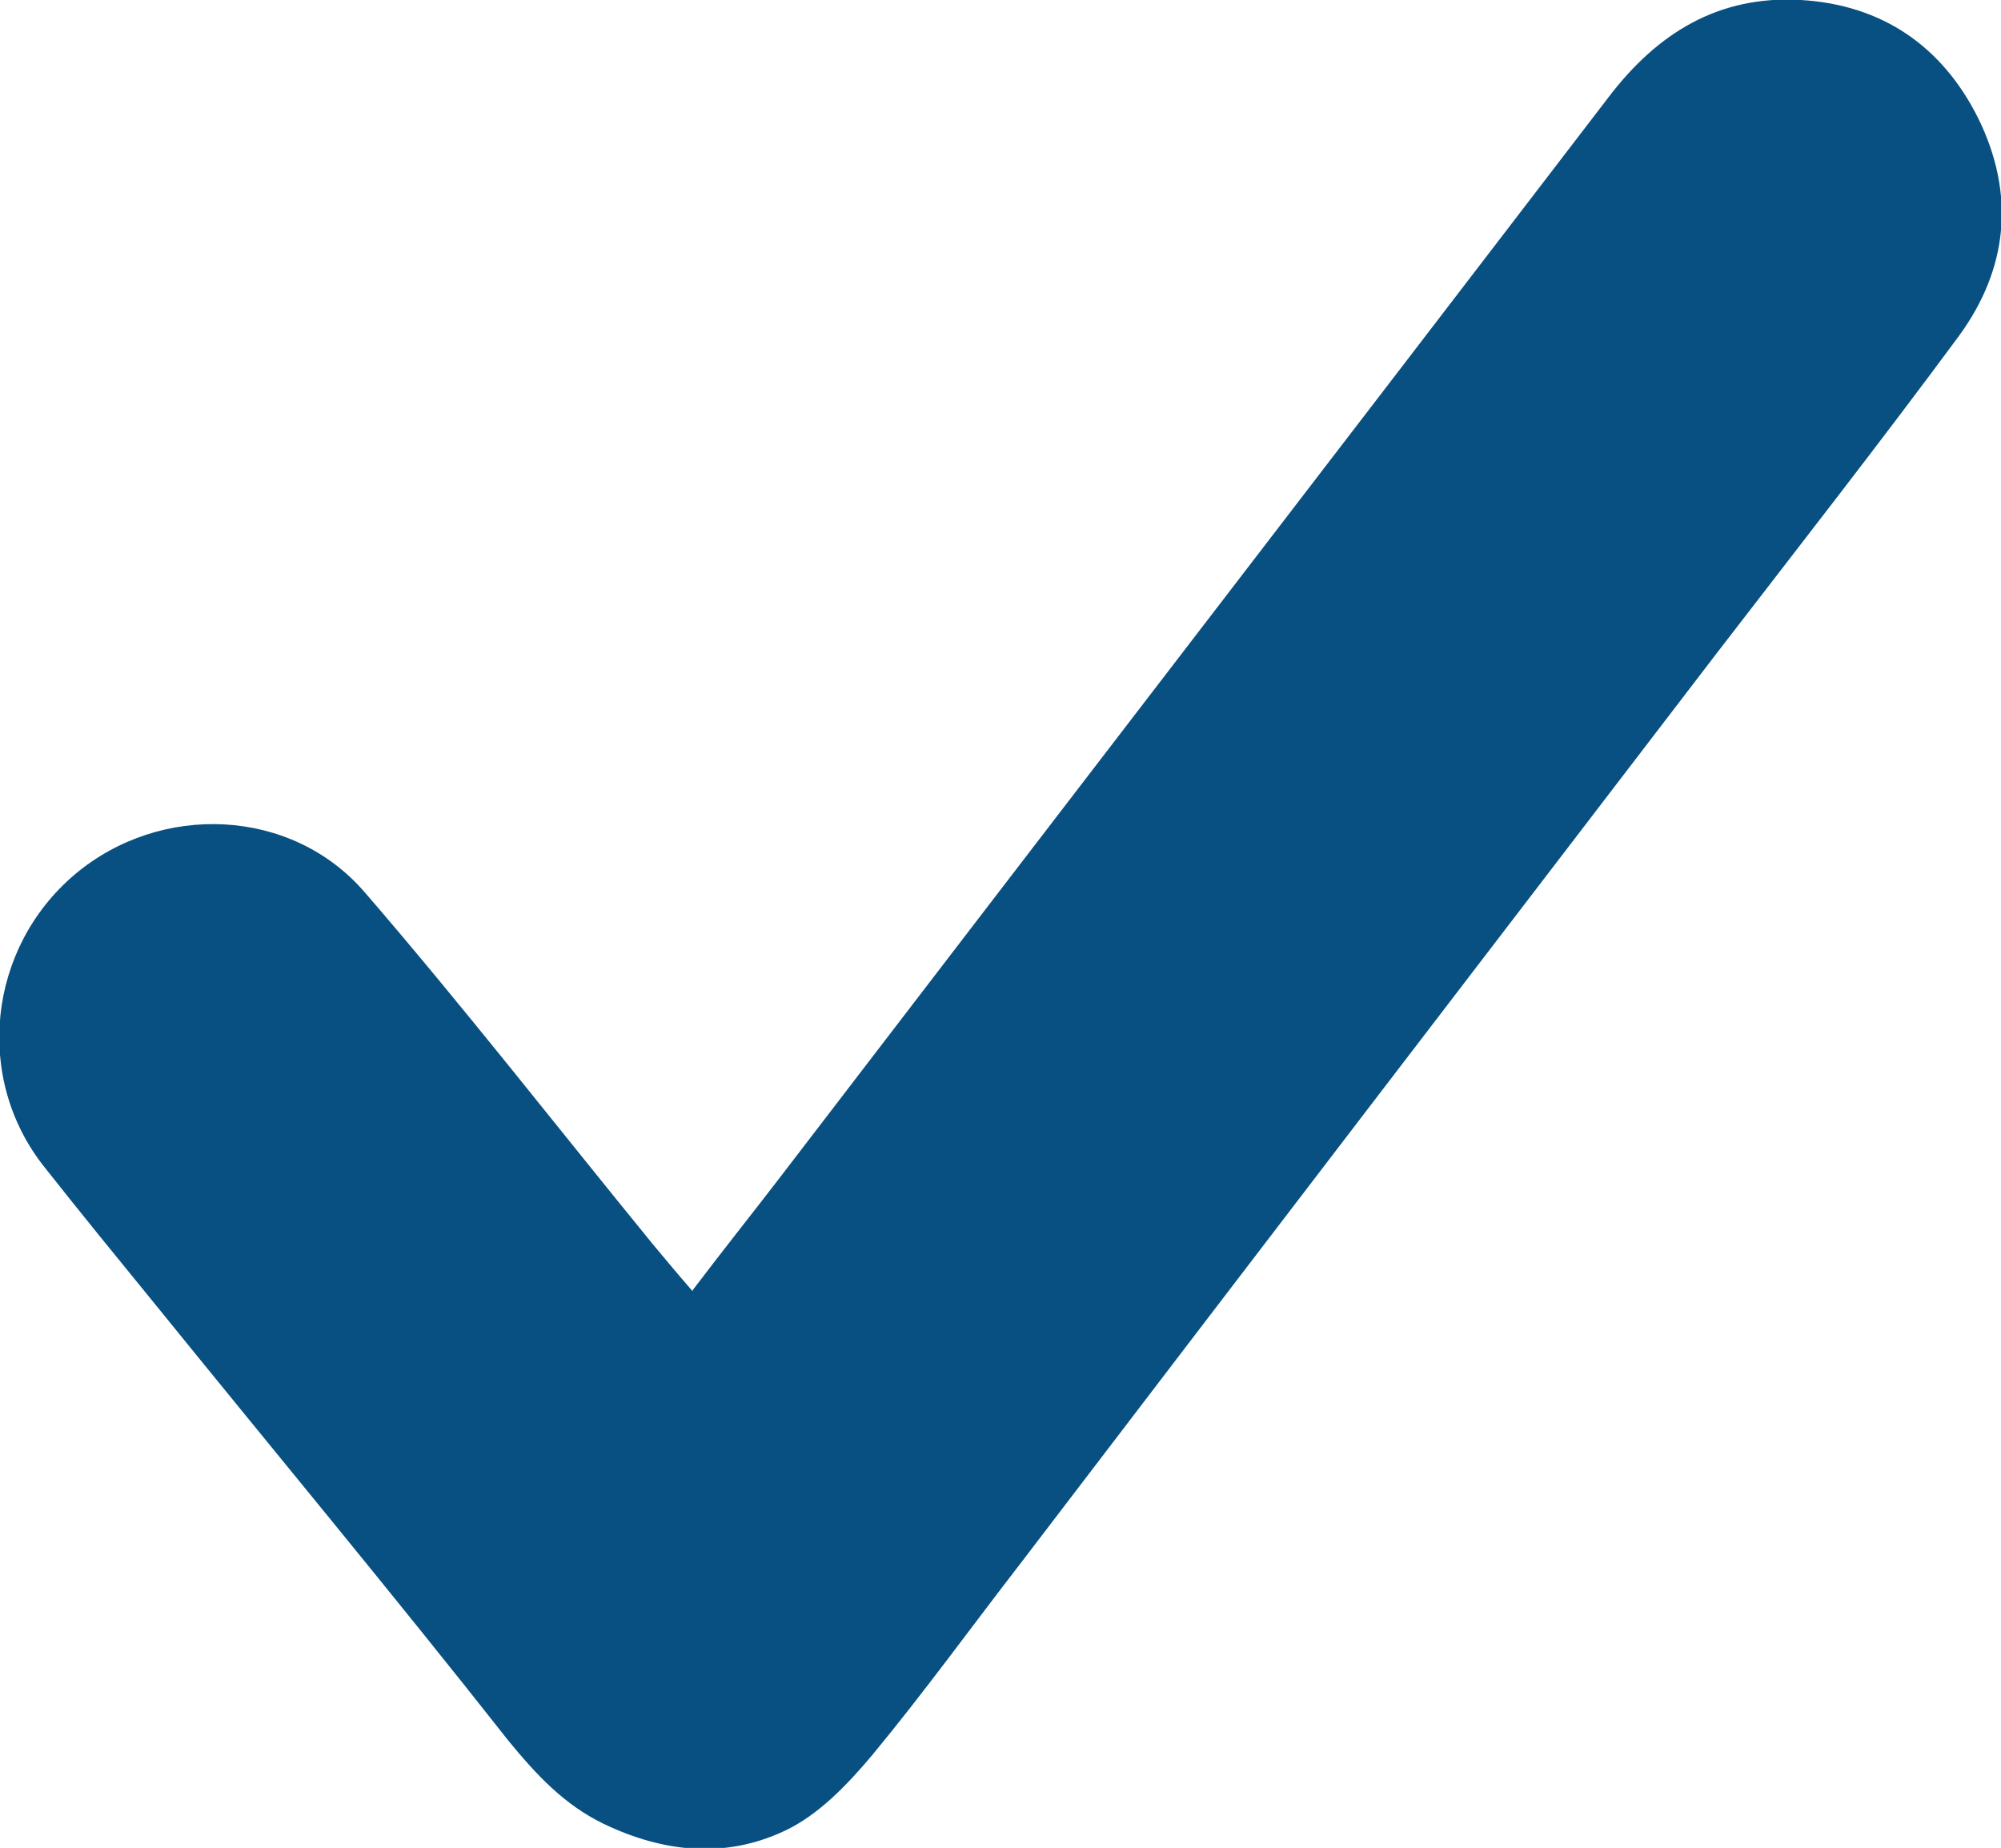
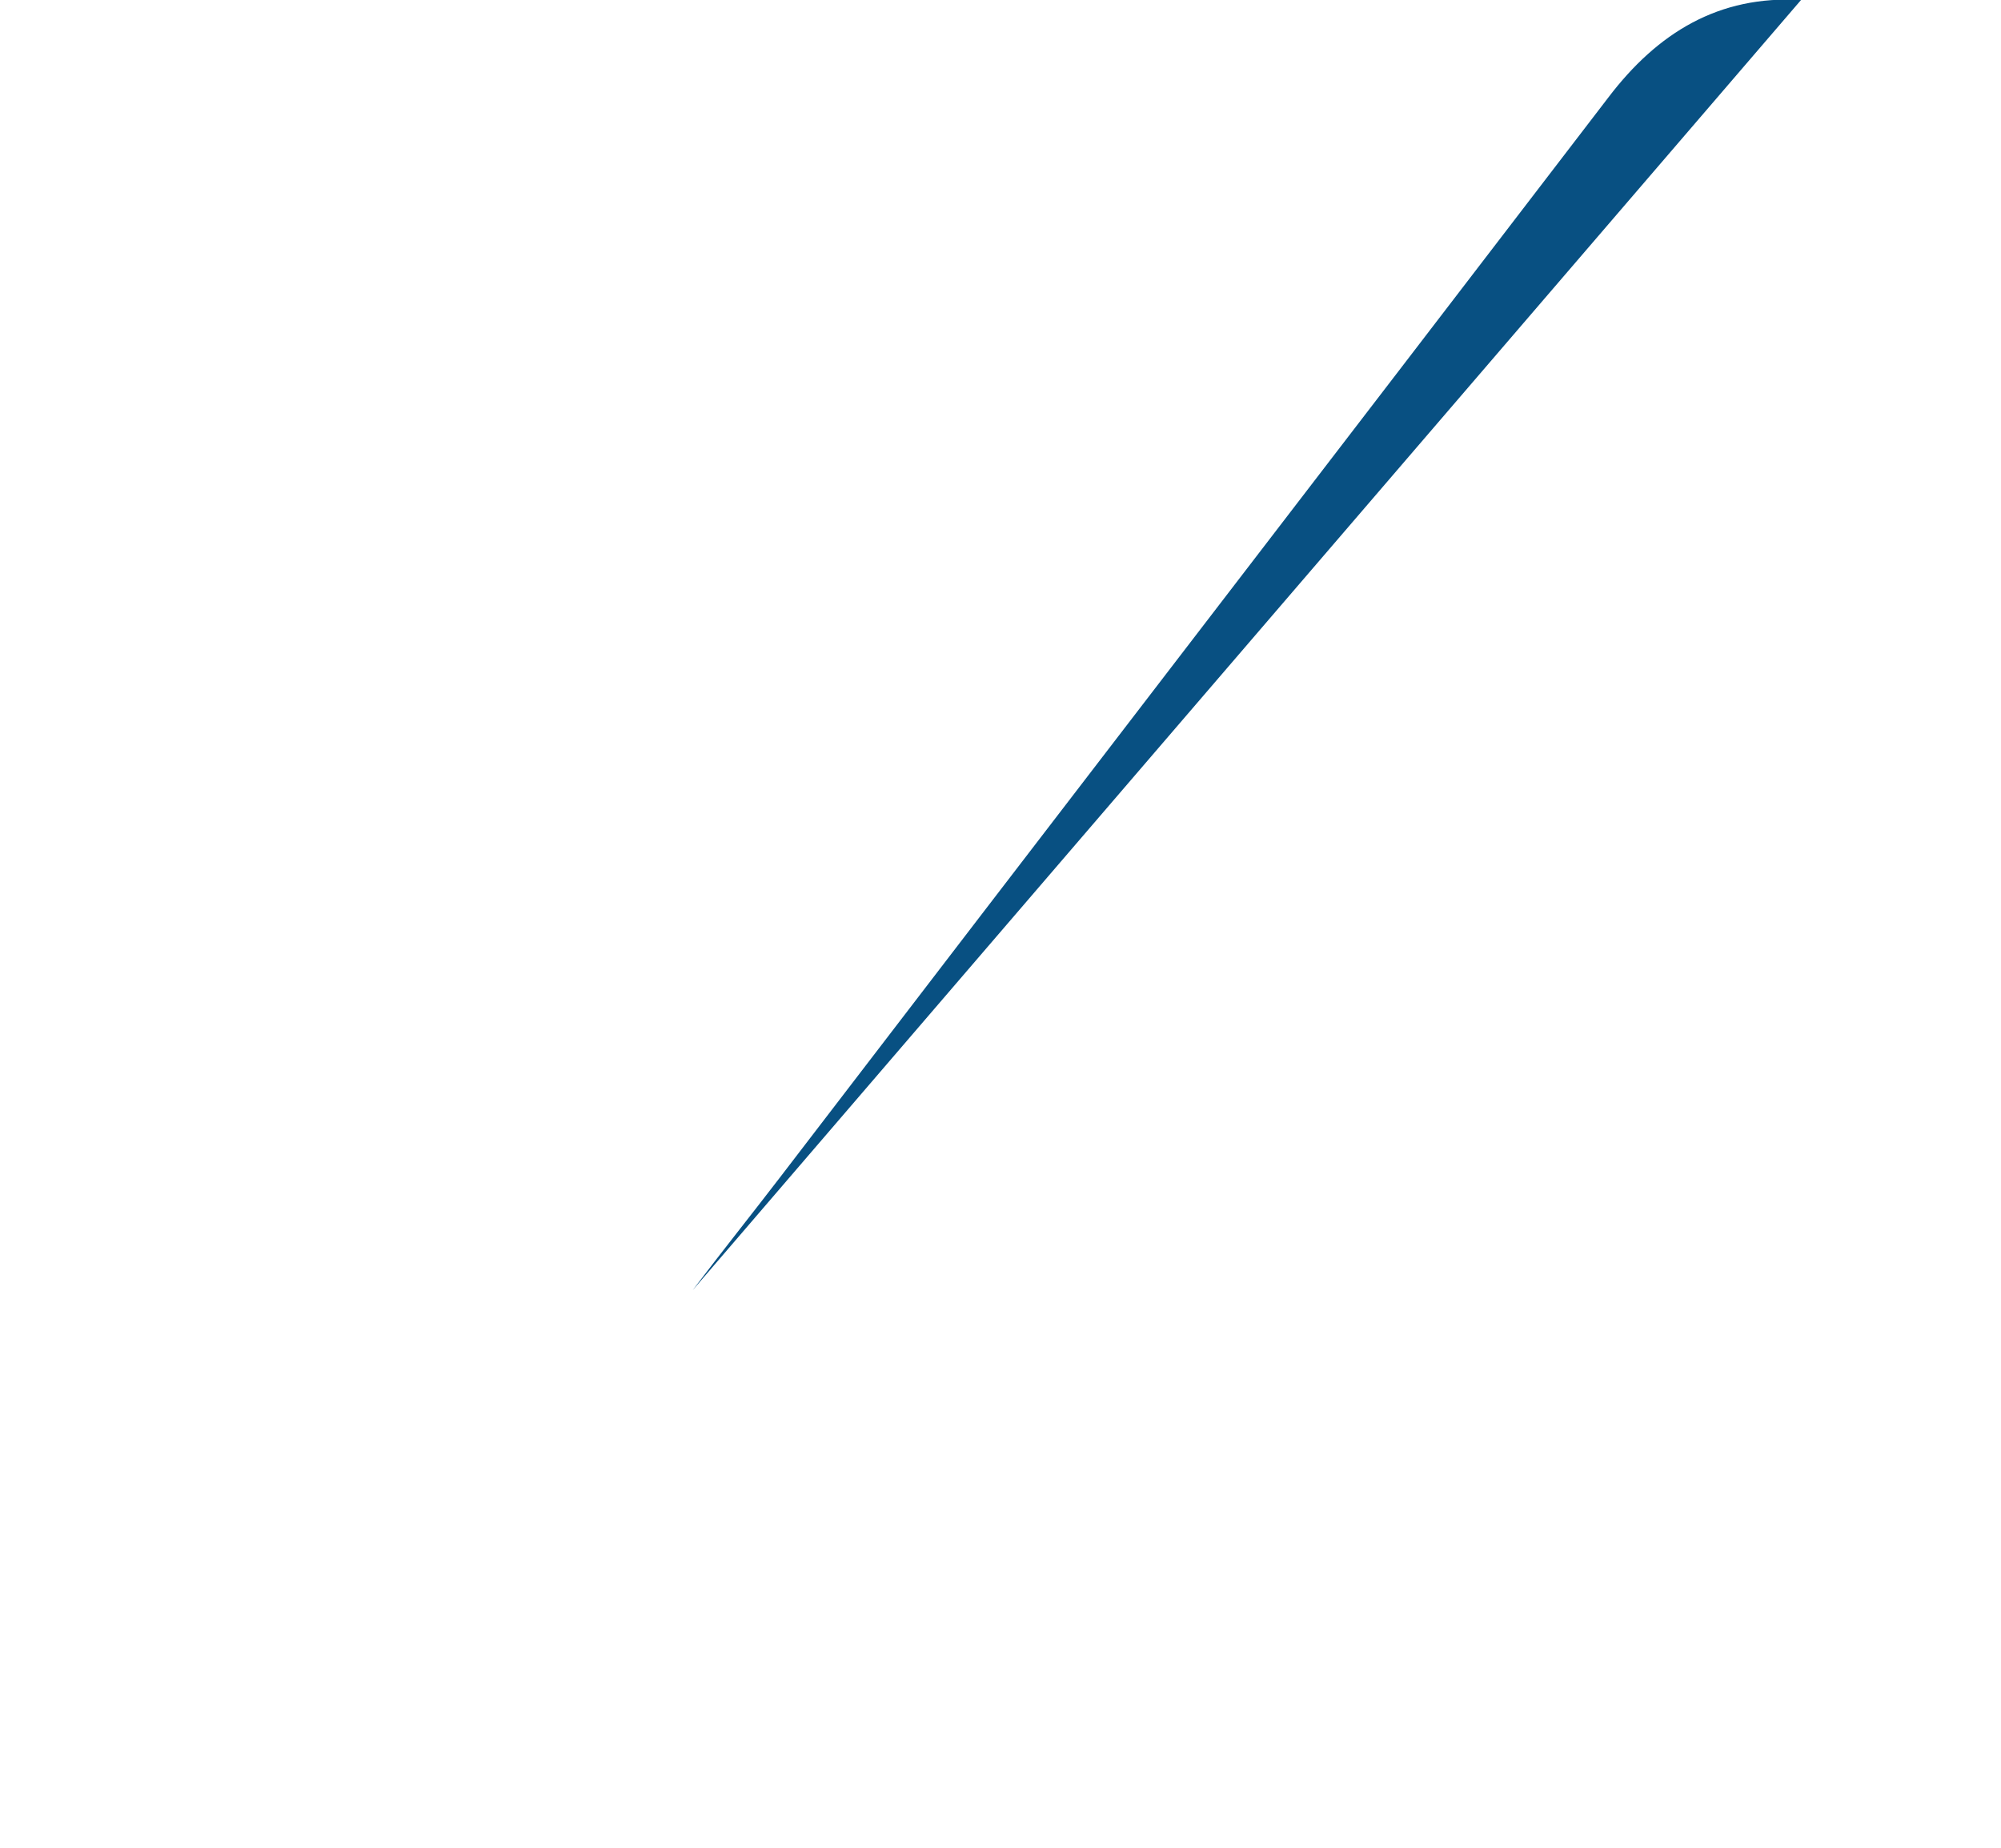
<svg xmlns="http://www.w3.org/2000/svg" viewBox="0 0 16.61 15.34">
  <defs>
    <style>.d{fill:#085082;}</style>
  </defs>
  <g id="a" />
  <g id="b">
    <g id="c">
-       <path class="d" d="M5.75,10.71c.25-.33,.49-.63,.72-.93C8.76,6.79,11.06,3.8,13.35,.81,13.76,.27,14.27-.04,14.95,0c.67,.04,1.17,.38,1.47,.98,.31,.63,.25,1.25-.16,1.81-.65,.88-1.33,1.75-2,2.62-1.93,2.52-3.86,5.04-5.79,7.57-.41,.53-.8,1.07-1.23,1.59-.21,.25-.45,.5-.73,.63-.49,.23-1,.18-1.5-.06-.33-.16-.56-.41-.79-.69-.96-1.22-1.95-2.41-2.93-3.62-.31-.38-.62-.76-.92-1.14-.59-.74-.47-1.82,.25-2.43,.71-.6,1.8-.56,2.41,.15,.82,.95,1.59,1.94,2.39,2.92,.1,.12,.2,.24,.33,.39Z" />
+       <path class="d" d="M5.75,10.71c.25-.33,.49-.63,.72-.93C8.76,6.79,11.06,3.8,13.35,.81,13.76,.27,14.27-.04,14.95,0Z" />
    </g>
  </g>
</svg>